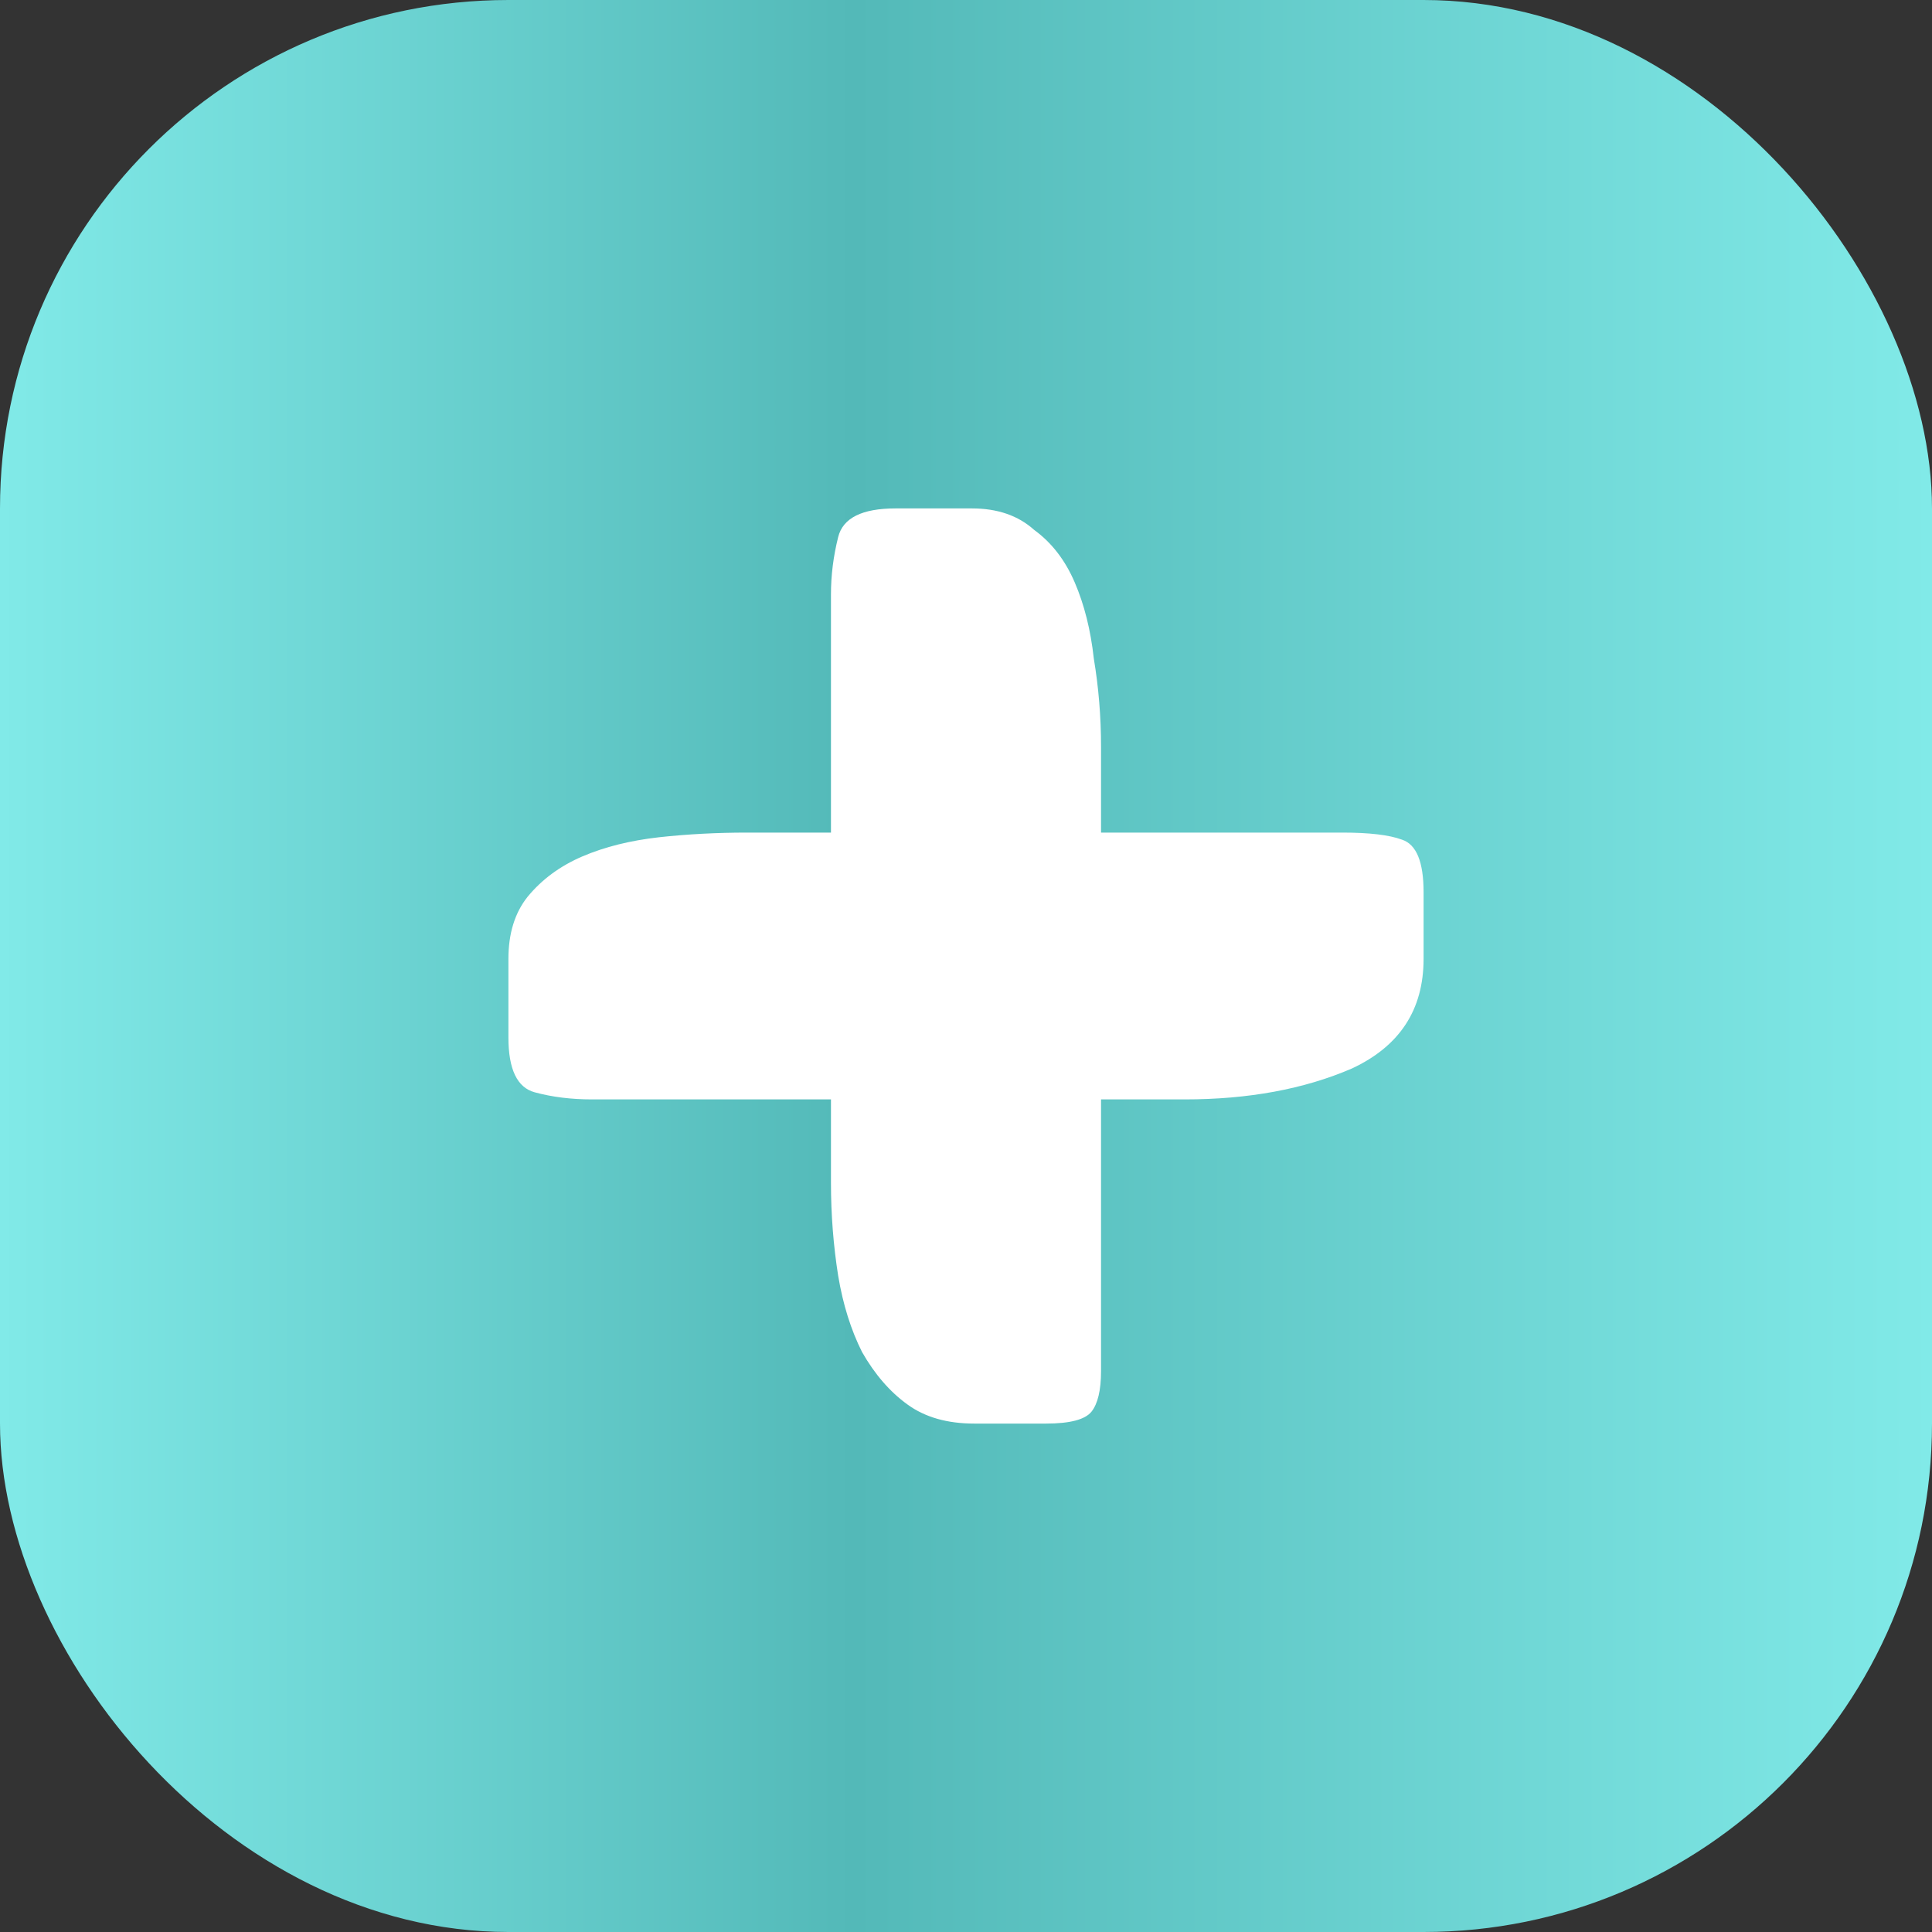
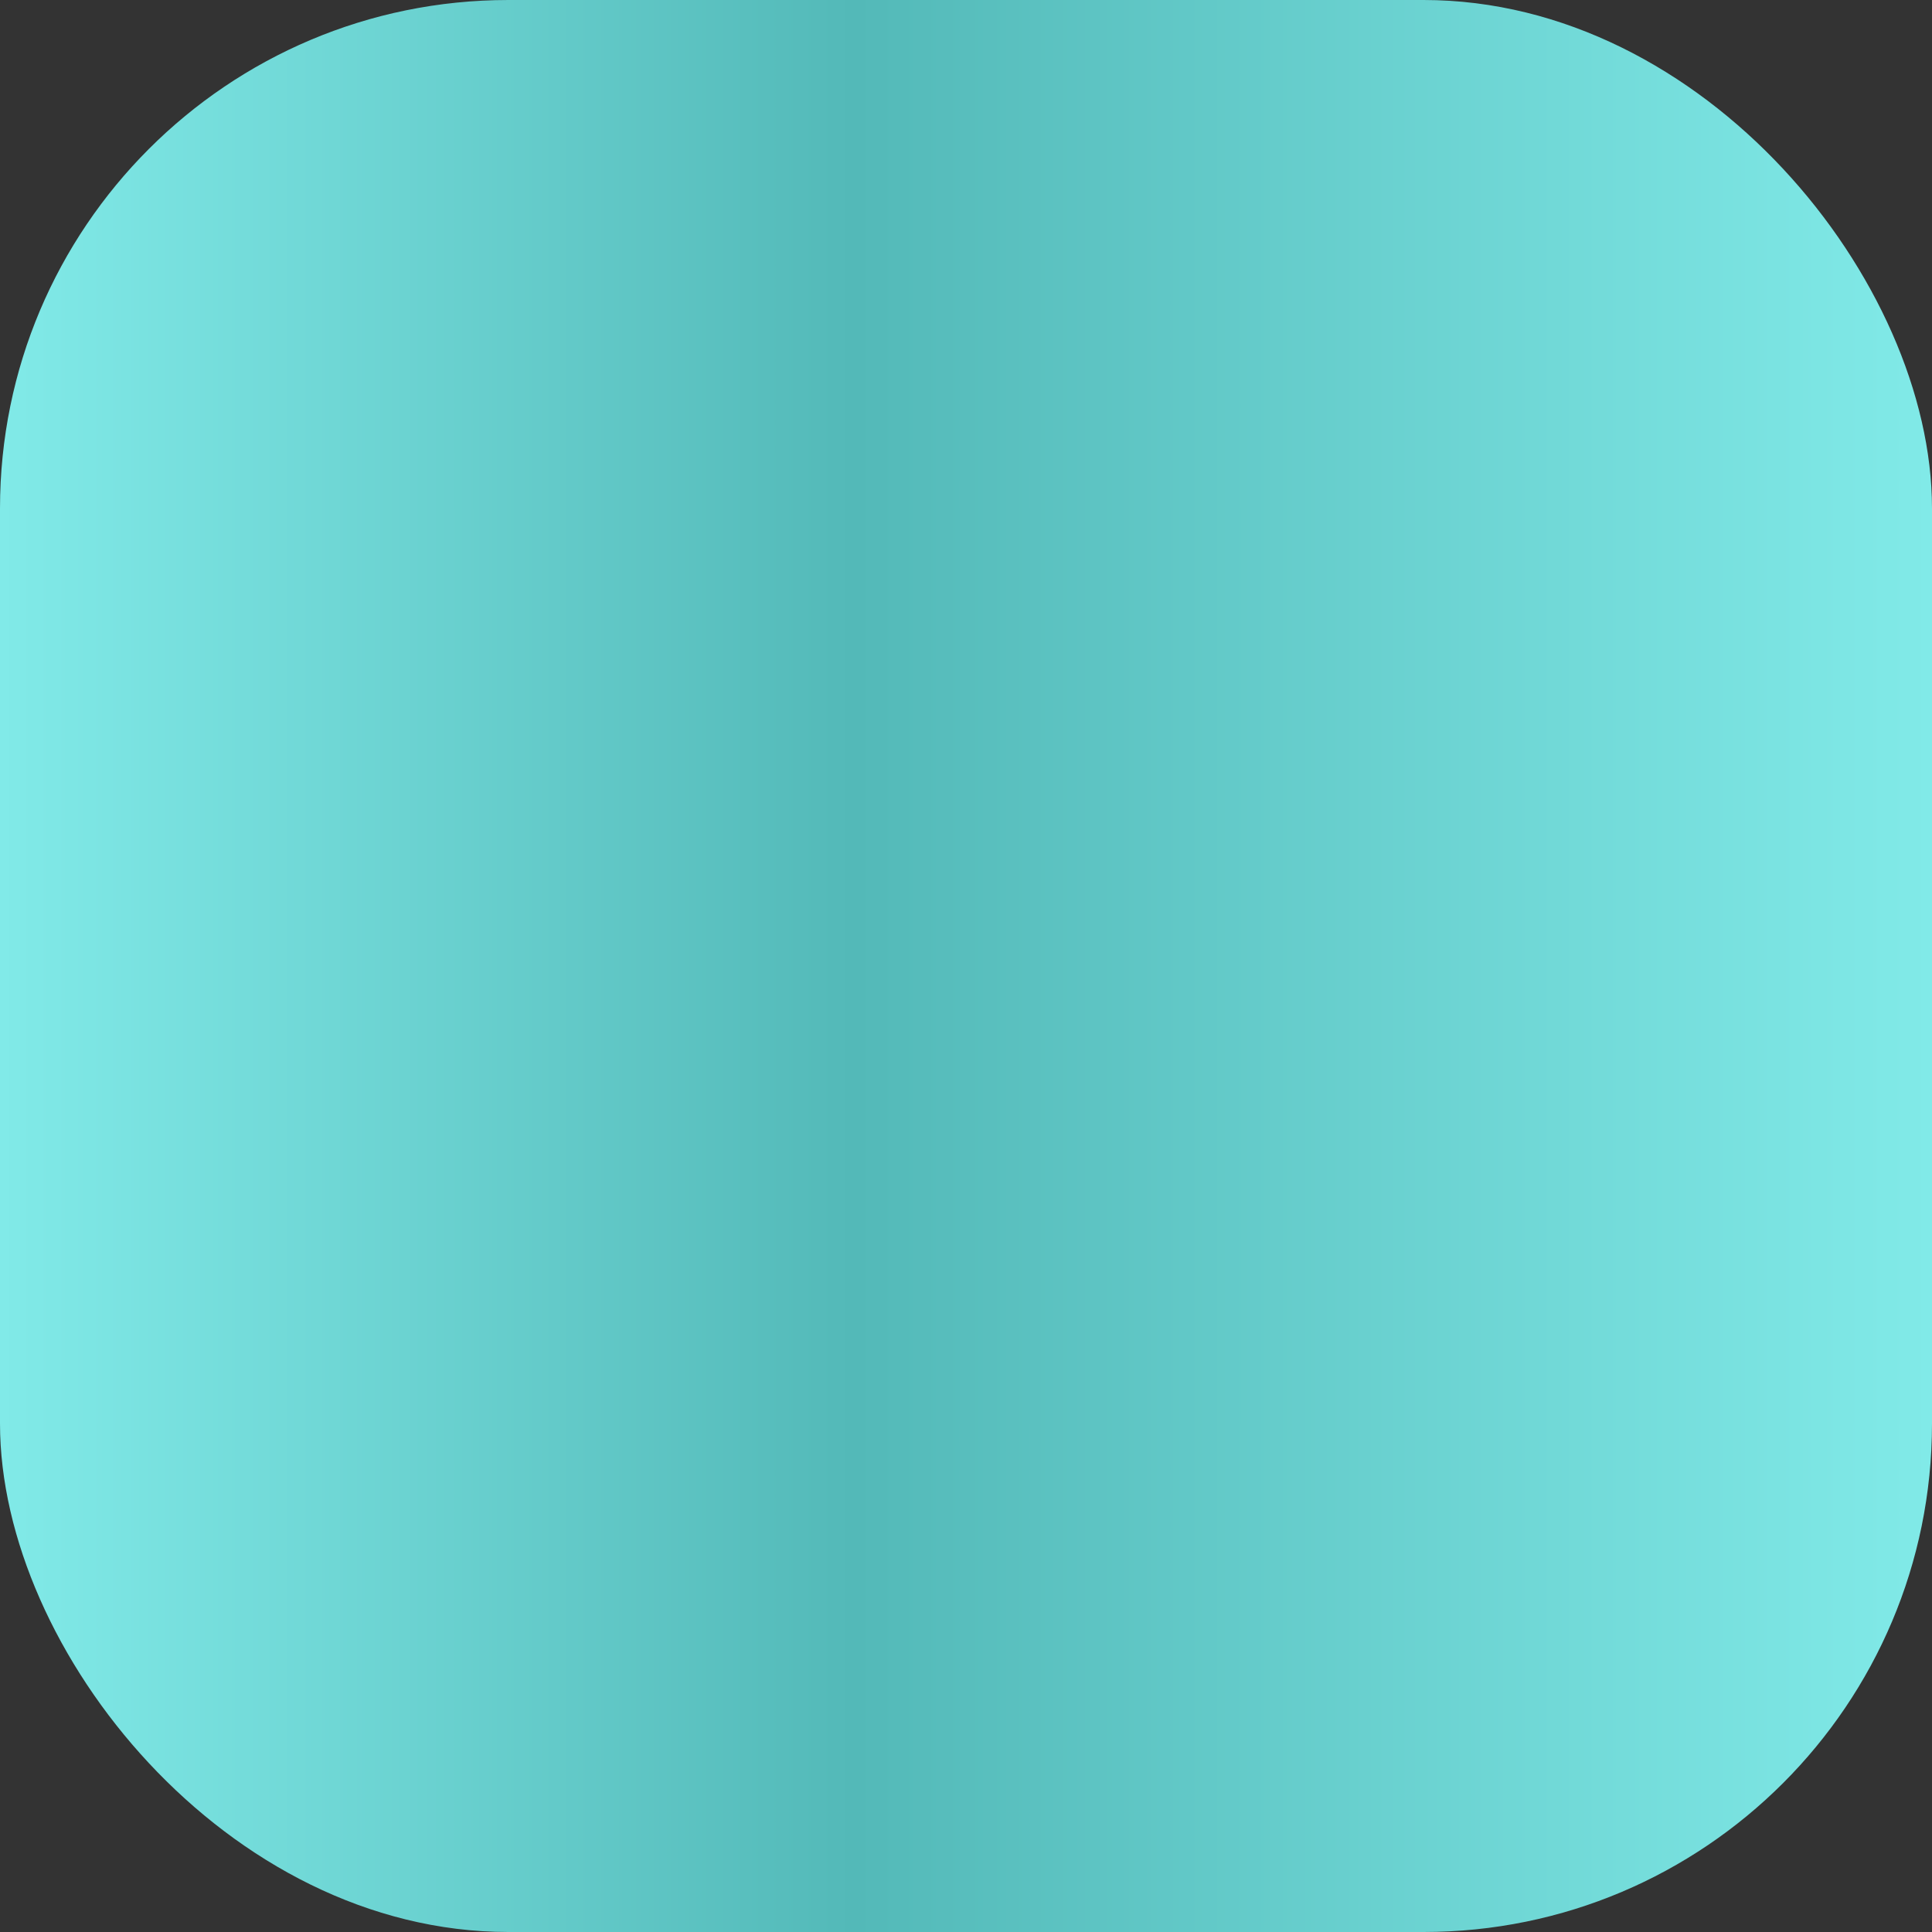
<svg xmlns="http://www.w3.org/2000/svg" width="19" height="19" viewBox="0 0 19 19" fill="none">
  <rect x="0" y="0" width="19" height="19" fill="#333333" stroke="none" />
  <rect width="19" height="19" rx="5" fill="url(#paint0_linear_66_1746)" />
-   <path d="M10.828 13.484C10.828 13.672 10.796 13.805 10.734 13.883C10.671 13.961 10.522 14 10.287 14H9.582C9.316 14 9.097 13.938 8.924 13.812C8.752 13.688 8.603 13.516 8.478 13.297C8.368 13.078 8.29 12.828 8.243 12.547C8.196 12.25 8.172 11.945 8.172 11.633V10.812H5.822C5.619 10.812 5.431 10.789 5.258 10.742C5.086 10.695 5 10.516 5 10.203V9.43C5 9.18 5.063 8.977 5.188 8.82C5.329 8.648 5.509 8.516 5.728 8.422C5.948 8.328 6.198 8.266 6.48 8.234C6.762 8.203 7.052 8.188 7.35 8.188H8.172V5.844C8.172 5.656 8.196 5.469 8.243 5.281C8.29 5.094 8.478 5 8.807 5H9.559C9.809 5 10.013 5.07 10.17 5.211C10.342 5.336 10.475 5.508 10.569 5.727C10.663 5.945 10.726 6.195 10.757 6.477C10.804 6.758 10.828 7.047 10.828 7.344V8.188H13.201C13.467 8.188 13.663 8.211 13.789 8.258C13.93 8.305 14 8.477 14 8.773V9.43C14 9.93 13.765 10.289 13.295 10.508C12.825 10.711 12.277 10.812 11.65 10.812H10.828V13.484Z" fill="white" />
  <defs>
    <linearGradient id="paint0_linear_66_1746" x1="0" y1="9.5" x2="19" y2="9.5" gradientUnits="userSpaceOnUse">
      <stop stop-color="#81EAE8" />
      <stop offset="0.442" stop-color="#53B9B8" />
      <stop offset="1" stop-color="#81EAE8" />
    </linearGradient>
  </defs>
</svg>